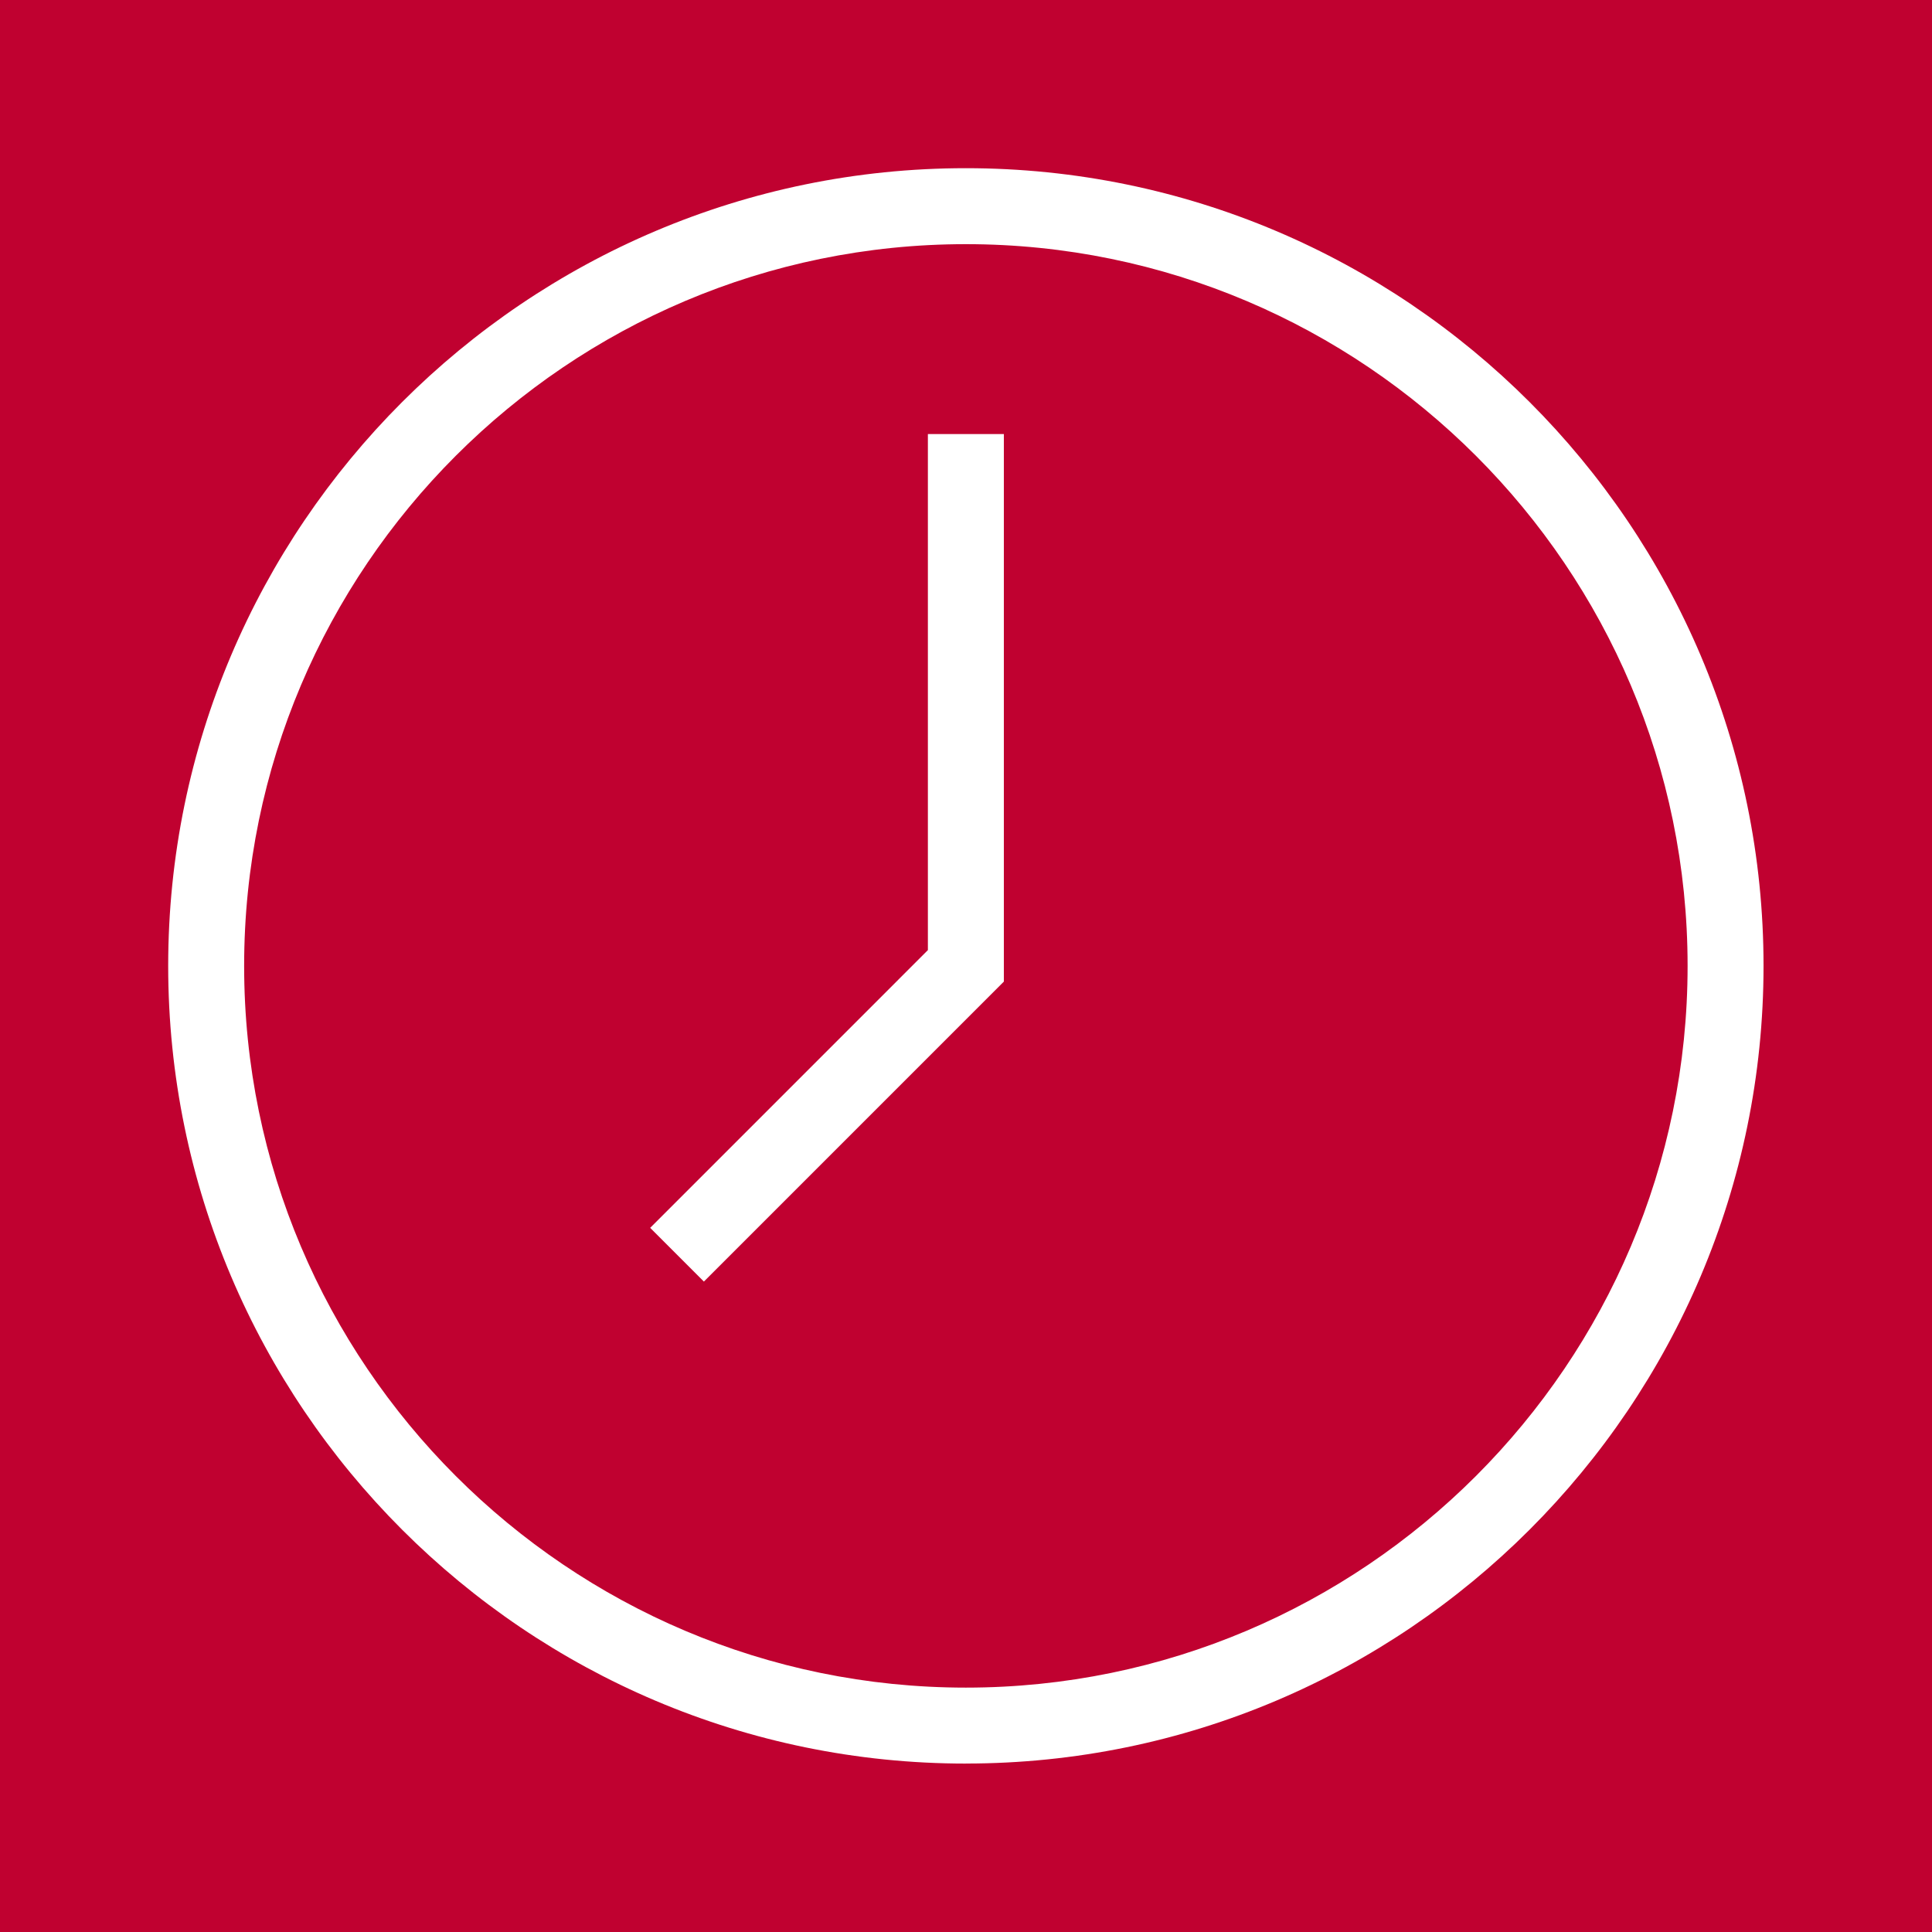
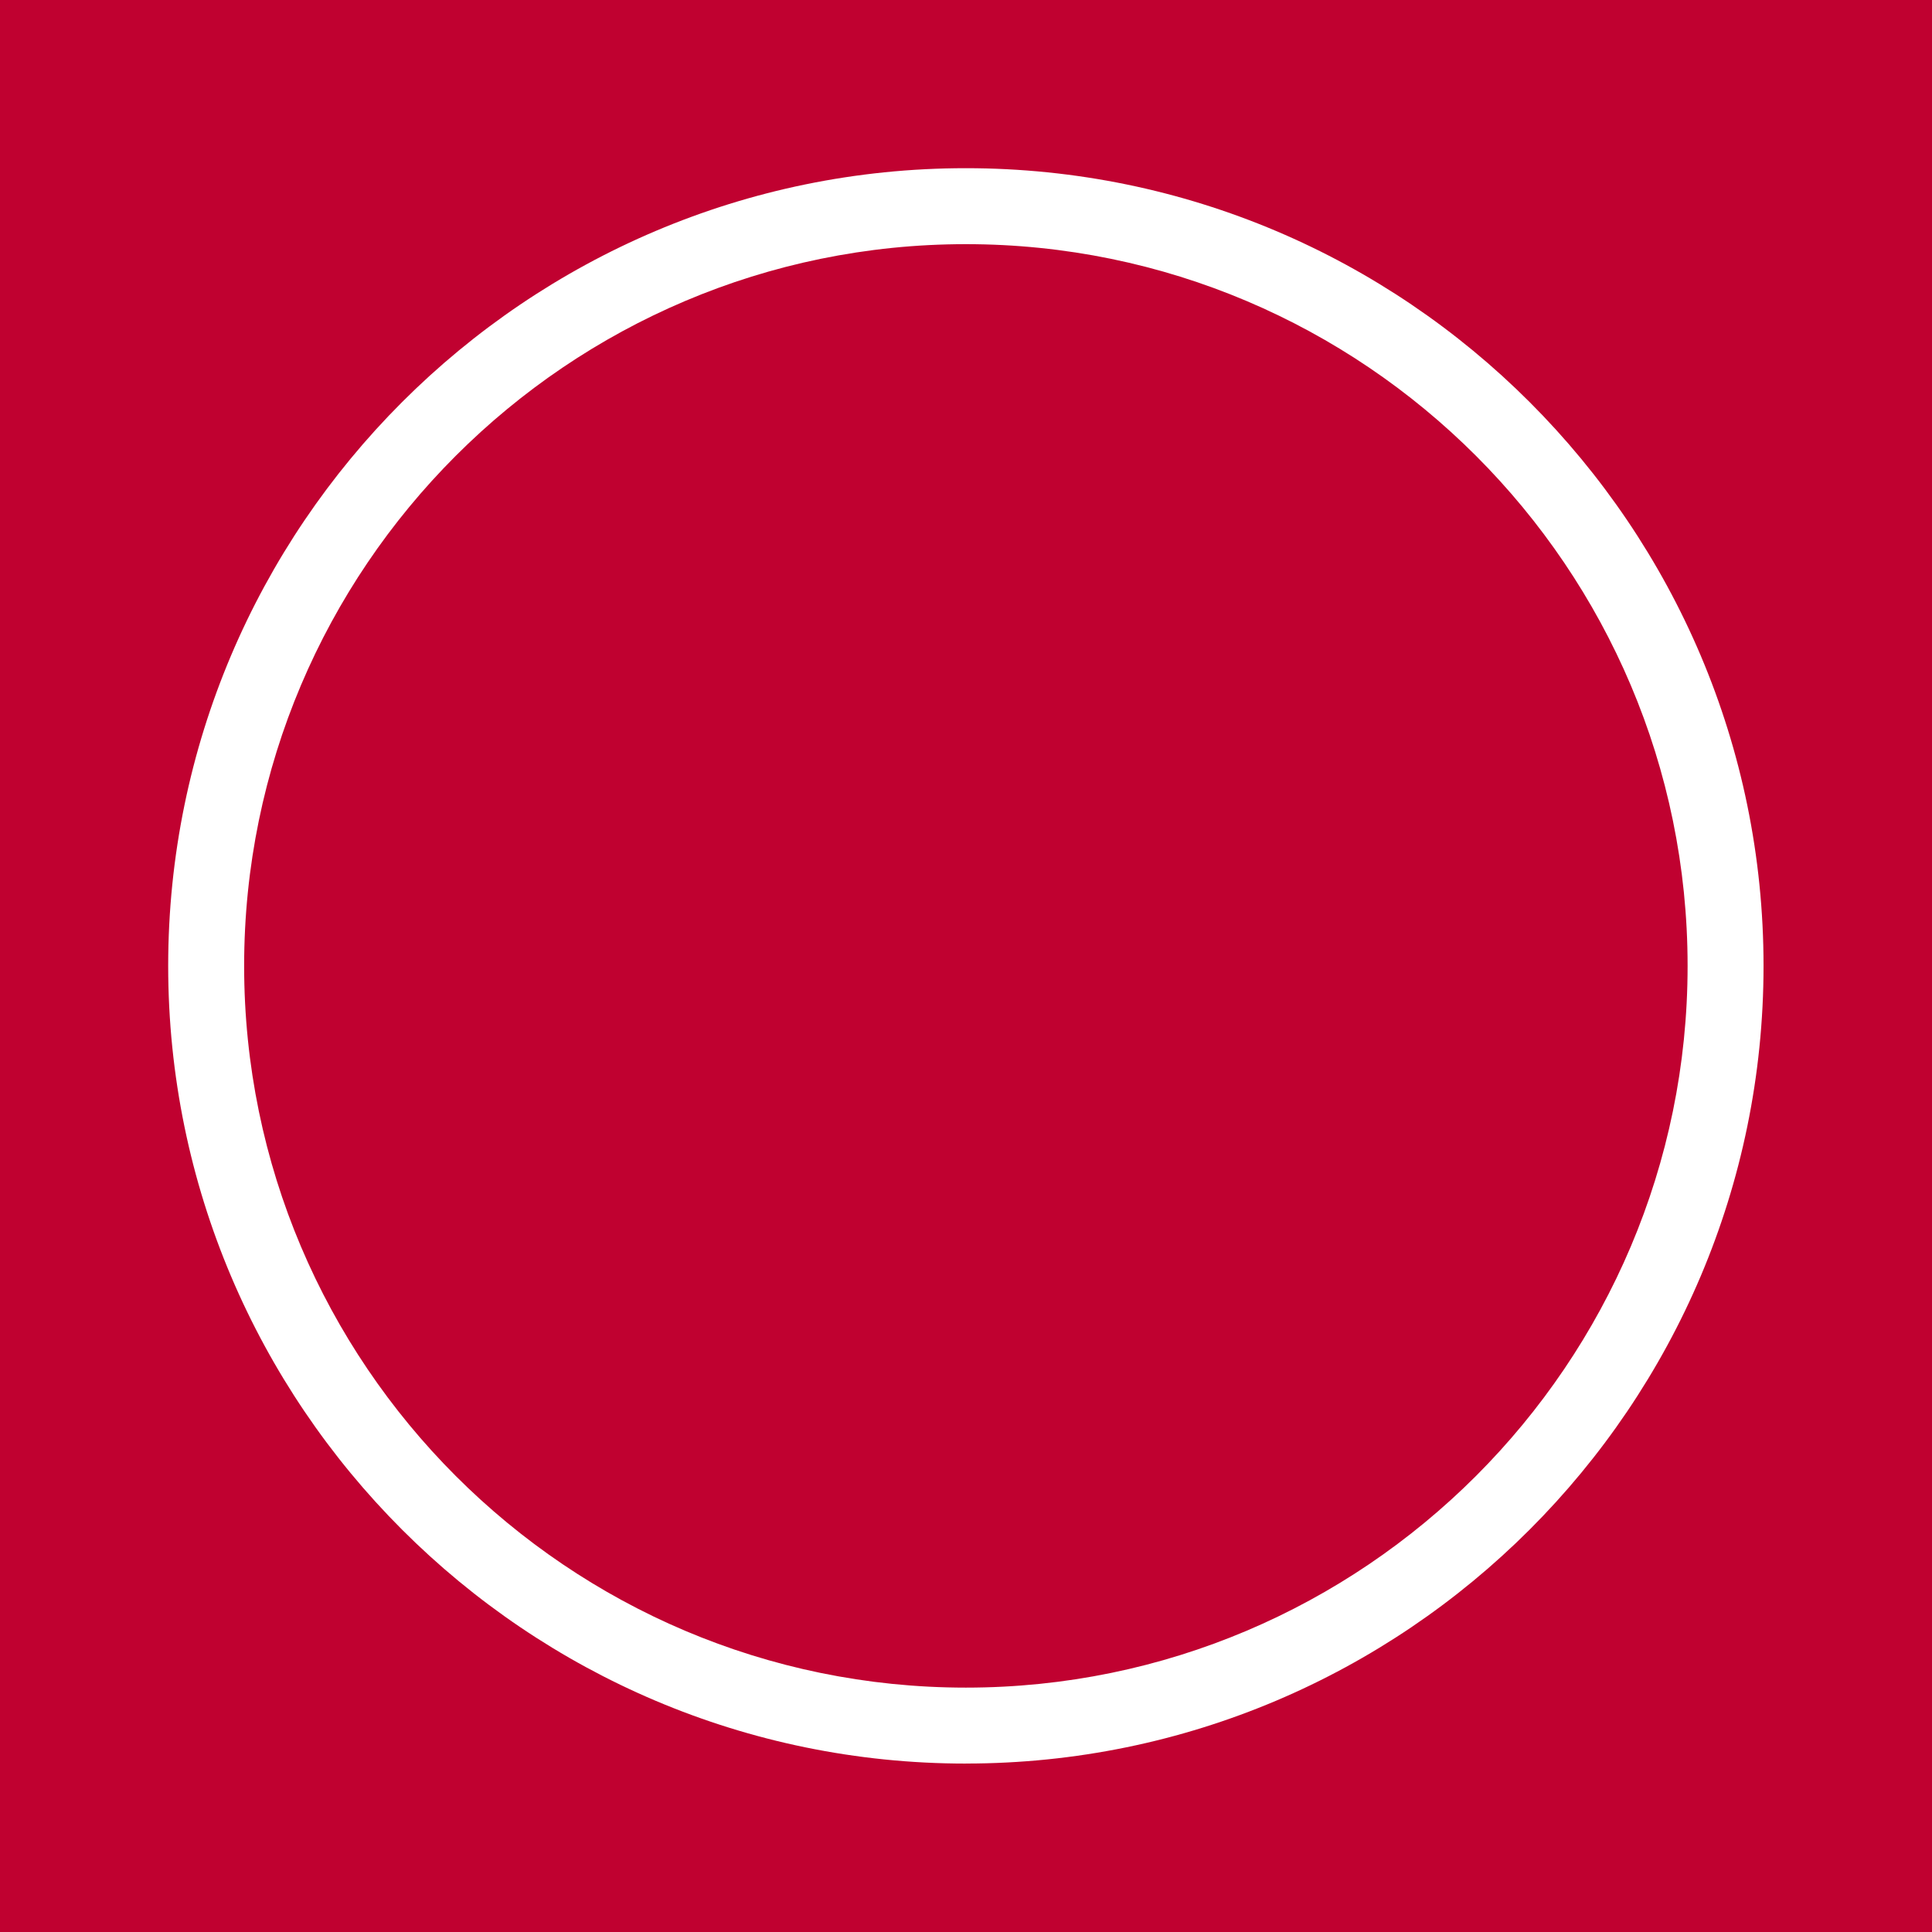
<svg xmlns="http://www.w3.org/2000/svg" width="500" zoomAndPan="magnify" viewBox="0 0 375 375" height="500" preserveAspectRatio="xMidYMid meet" version="1.0">
  <defs>
    <clipPath id="c21c4cb229">
      <path d="M 32.668 32.668 L 342.418 32.668 L 342.418 342.418 L 32.668 342.418 Z M 32.668 32.668 " clip-rule="nonzero" />
    </clipPath>
  </defs>
  <rect x="-37.5" width="450" fill="#ffffff" y="-37.5" height="450" fill-opacity="1" />
  <rect x="-37.5" width="450" fill="#c00130" y="-37.5" height="450" fill-opacity="1" />
  <g clip-path="url(#c21c4cb229)">
-     <path fill="#ffffff" d="M 187.473 342.309 C 102.098 342.309 32.645 272.848 32.645 187.48 C 32.645 102.109 102.098 32.645 187.473 32.645 C 272.848 32.645 342.301 102.102 342.301 187.473 C 342.301 272.844 272.844 342.301 187.473 342.301 Z M 187.473 47.391 C 110.23 47.391 47.387 110.238 47.387 187.48 C 47.387 264.723 110.23 327.566 187.473 327.566 C 264.715 327.566 327.562 264.723 327.562 187.48 C 327.562 110.238 264.715 47.391 187.473 47.391 Z M 187.473 47.391 " fill-opacity="1" fill-rule="nonzero" />
+     <path fill="#ffffff" d="M 187.473 342.309 C 102.098 342.309 32.645 272.848 32.645 187.48 C 32.645 102.109 102.098 32.645 187.473 32.645 C 272.848 32.645 342.301 102.102 342.301 187.473 C 342.301 272.844 272.844 342.301 187.473 342.301 Z M 187.473 47.391 C 110.23 47.391 47.387 110.238 47.387 187.48 C 47.387 264.723 110.23 327.566 187.473 327.566 C 264.715 327.566 327.562 264.723 327.562 187.48 C 327.562 110.238 264.715 47.391 187.473 47.391 Z " fill-opacity="1" fill-rule="nonzero" />
  </g>
-   <path fill="#ffffff" d="M 136.625 248.754 L 126.199 238.324 L 180.102 184.418 L 180.102 84.254 L 194.848 84.254 L 194.848 190.527 Z M 136.625 248.754 " fill-opacity="1" fill-rule="nonzero" />
</svg>